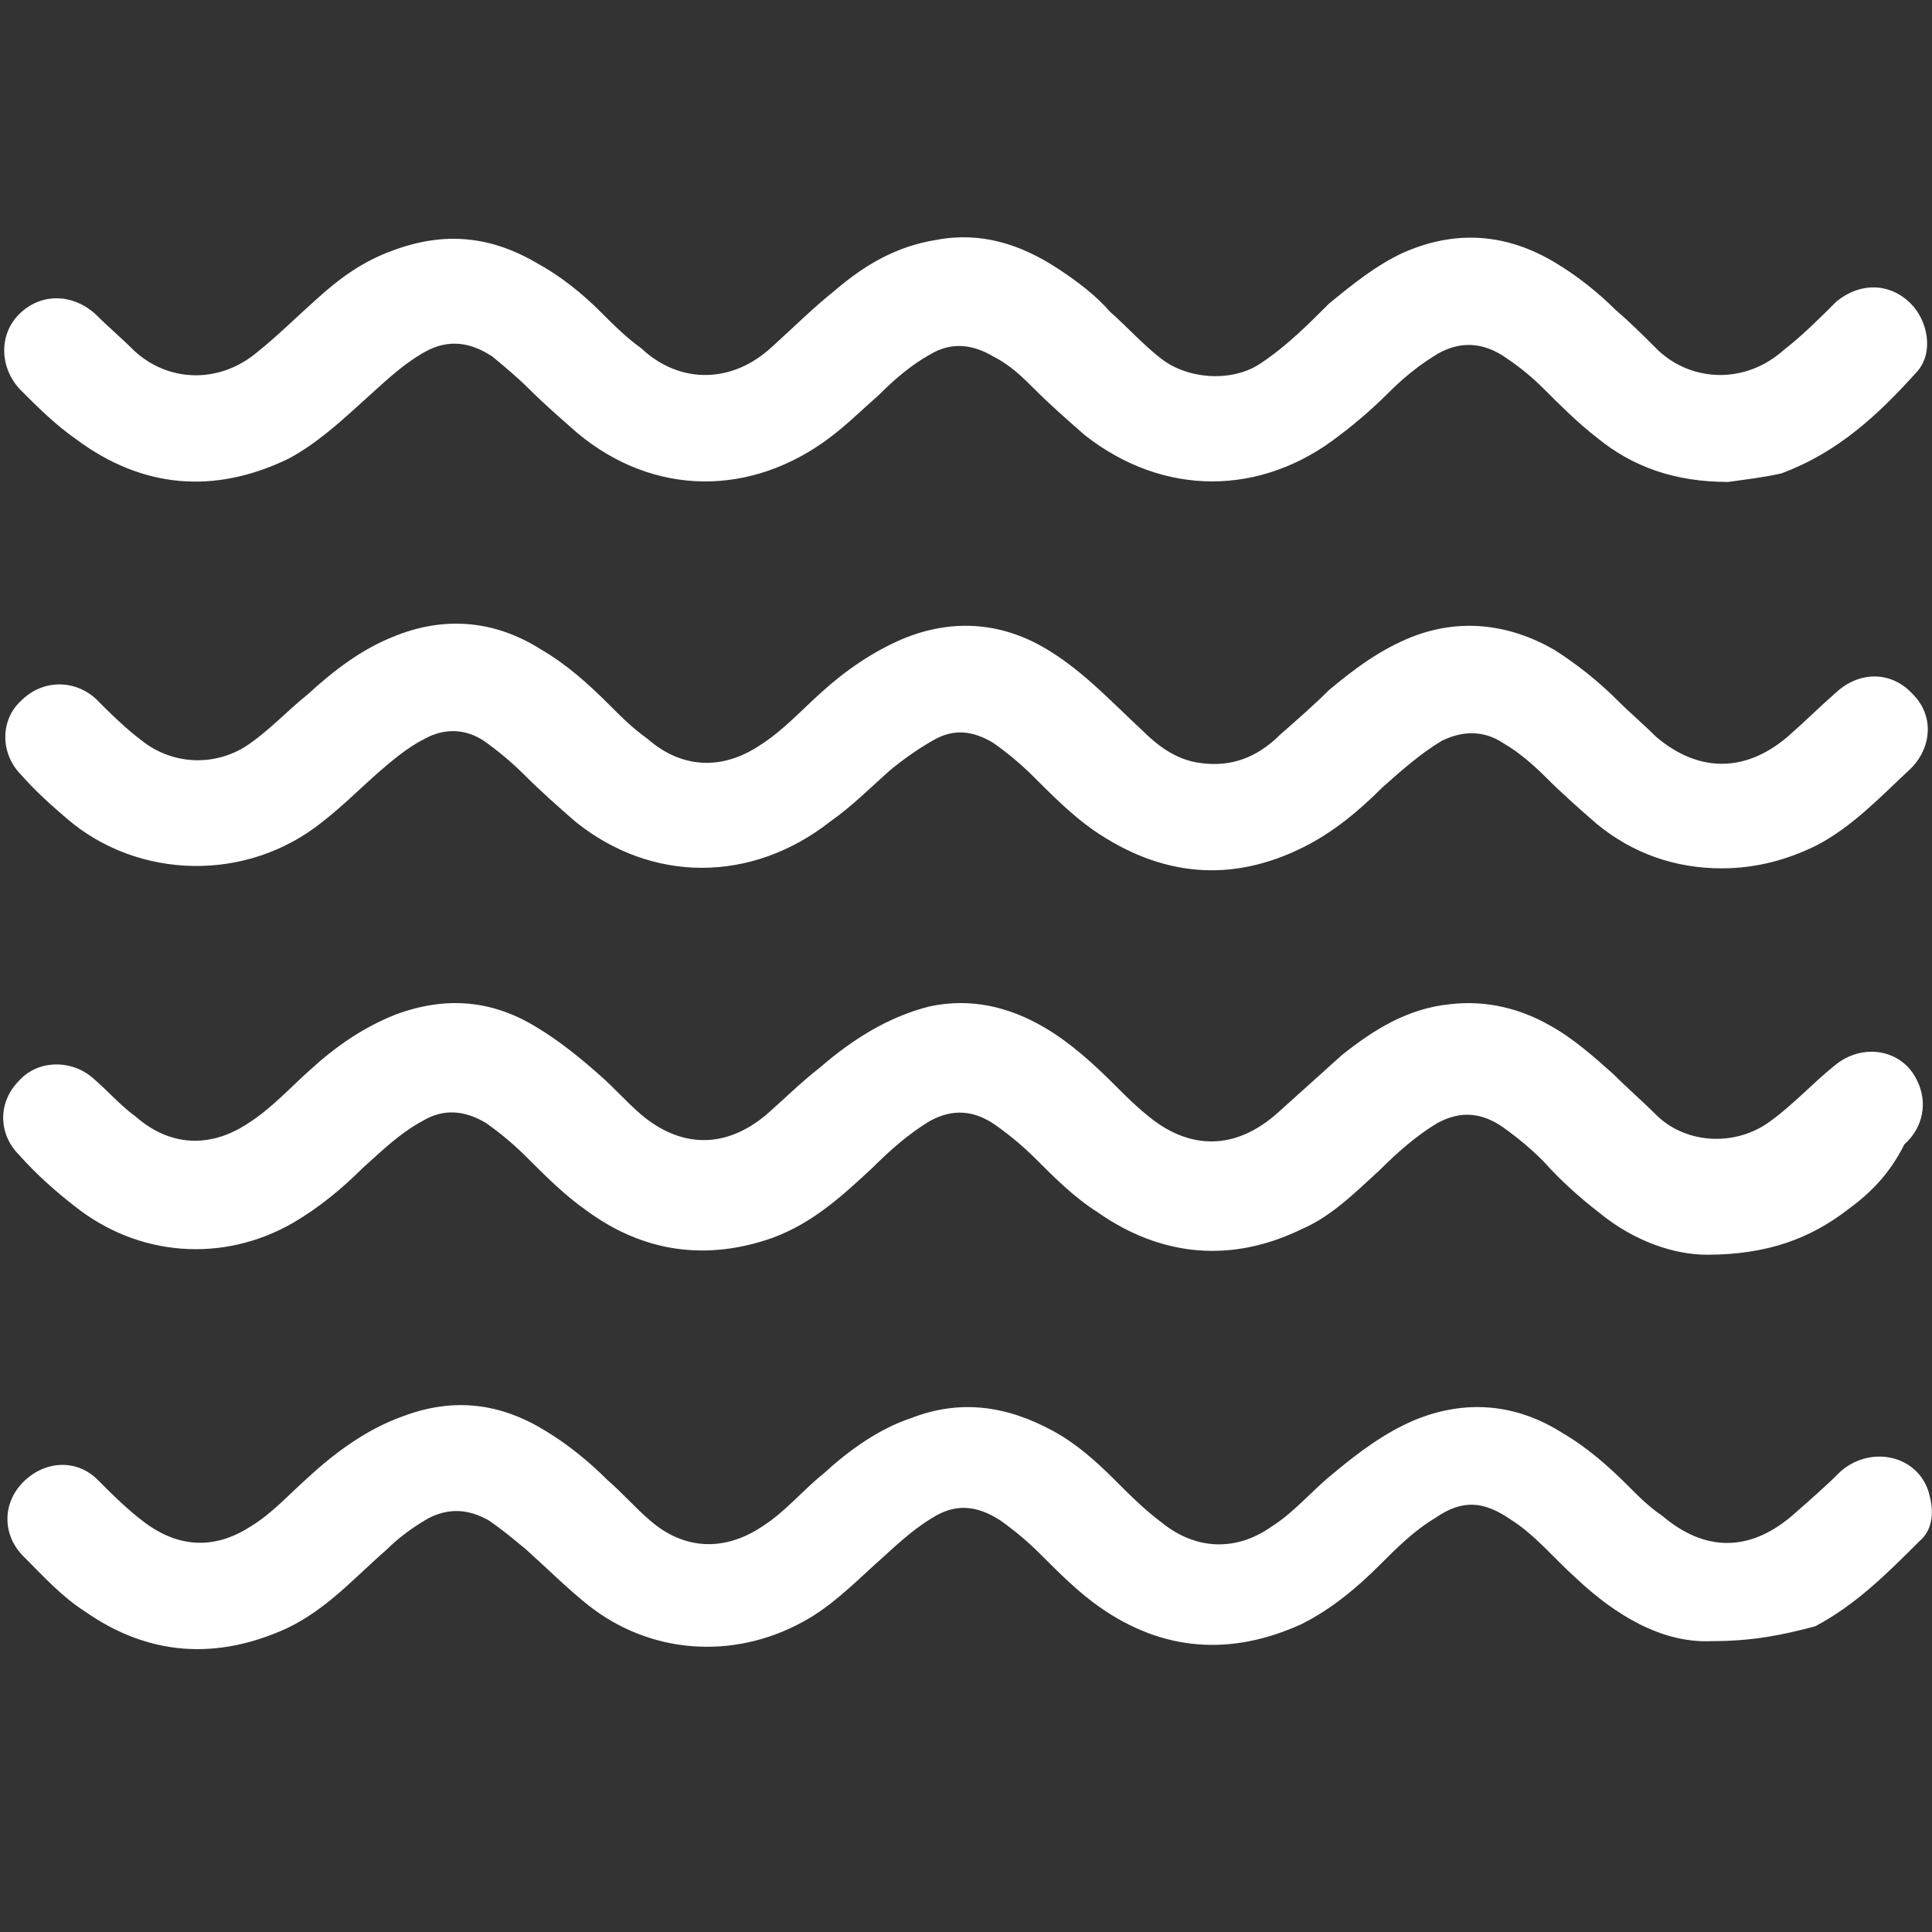
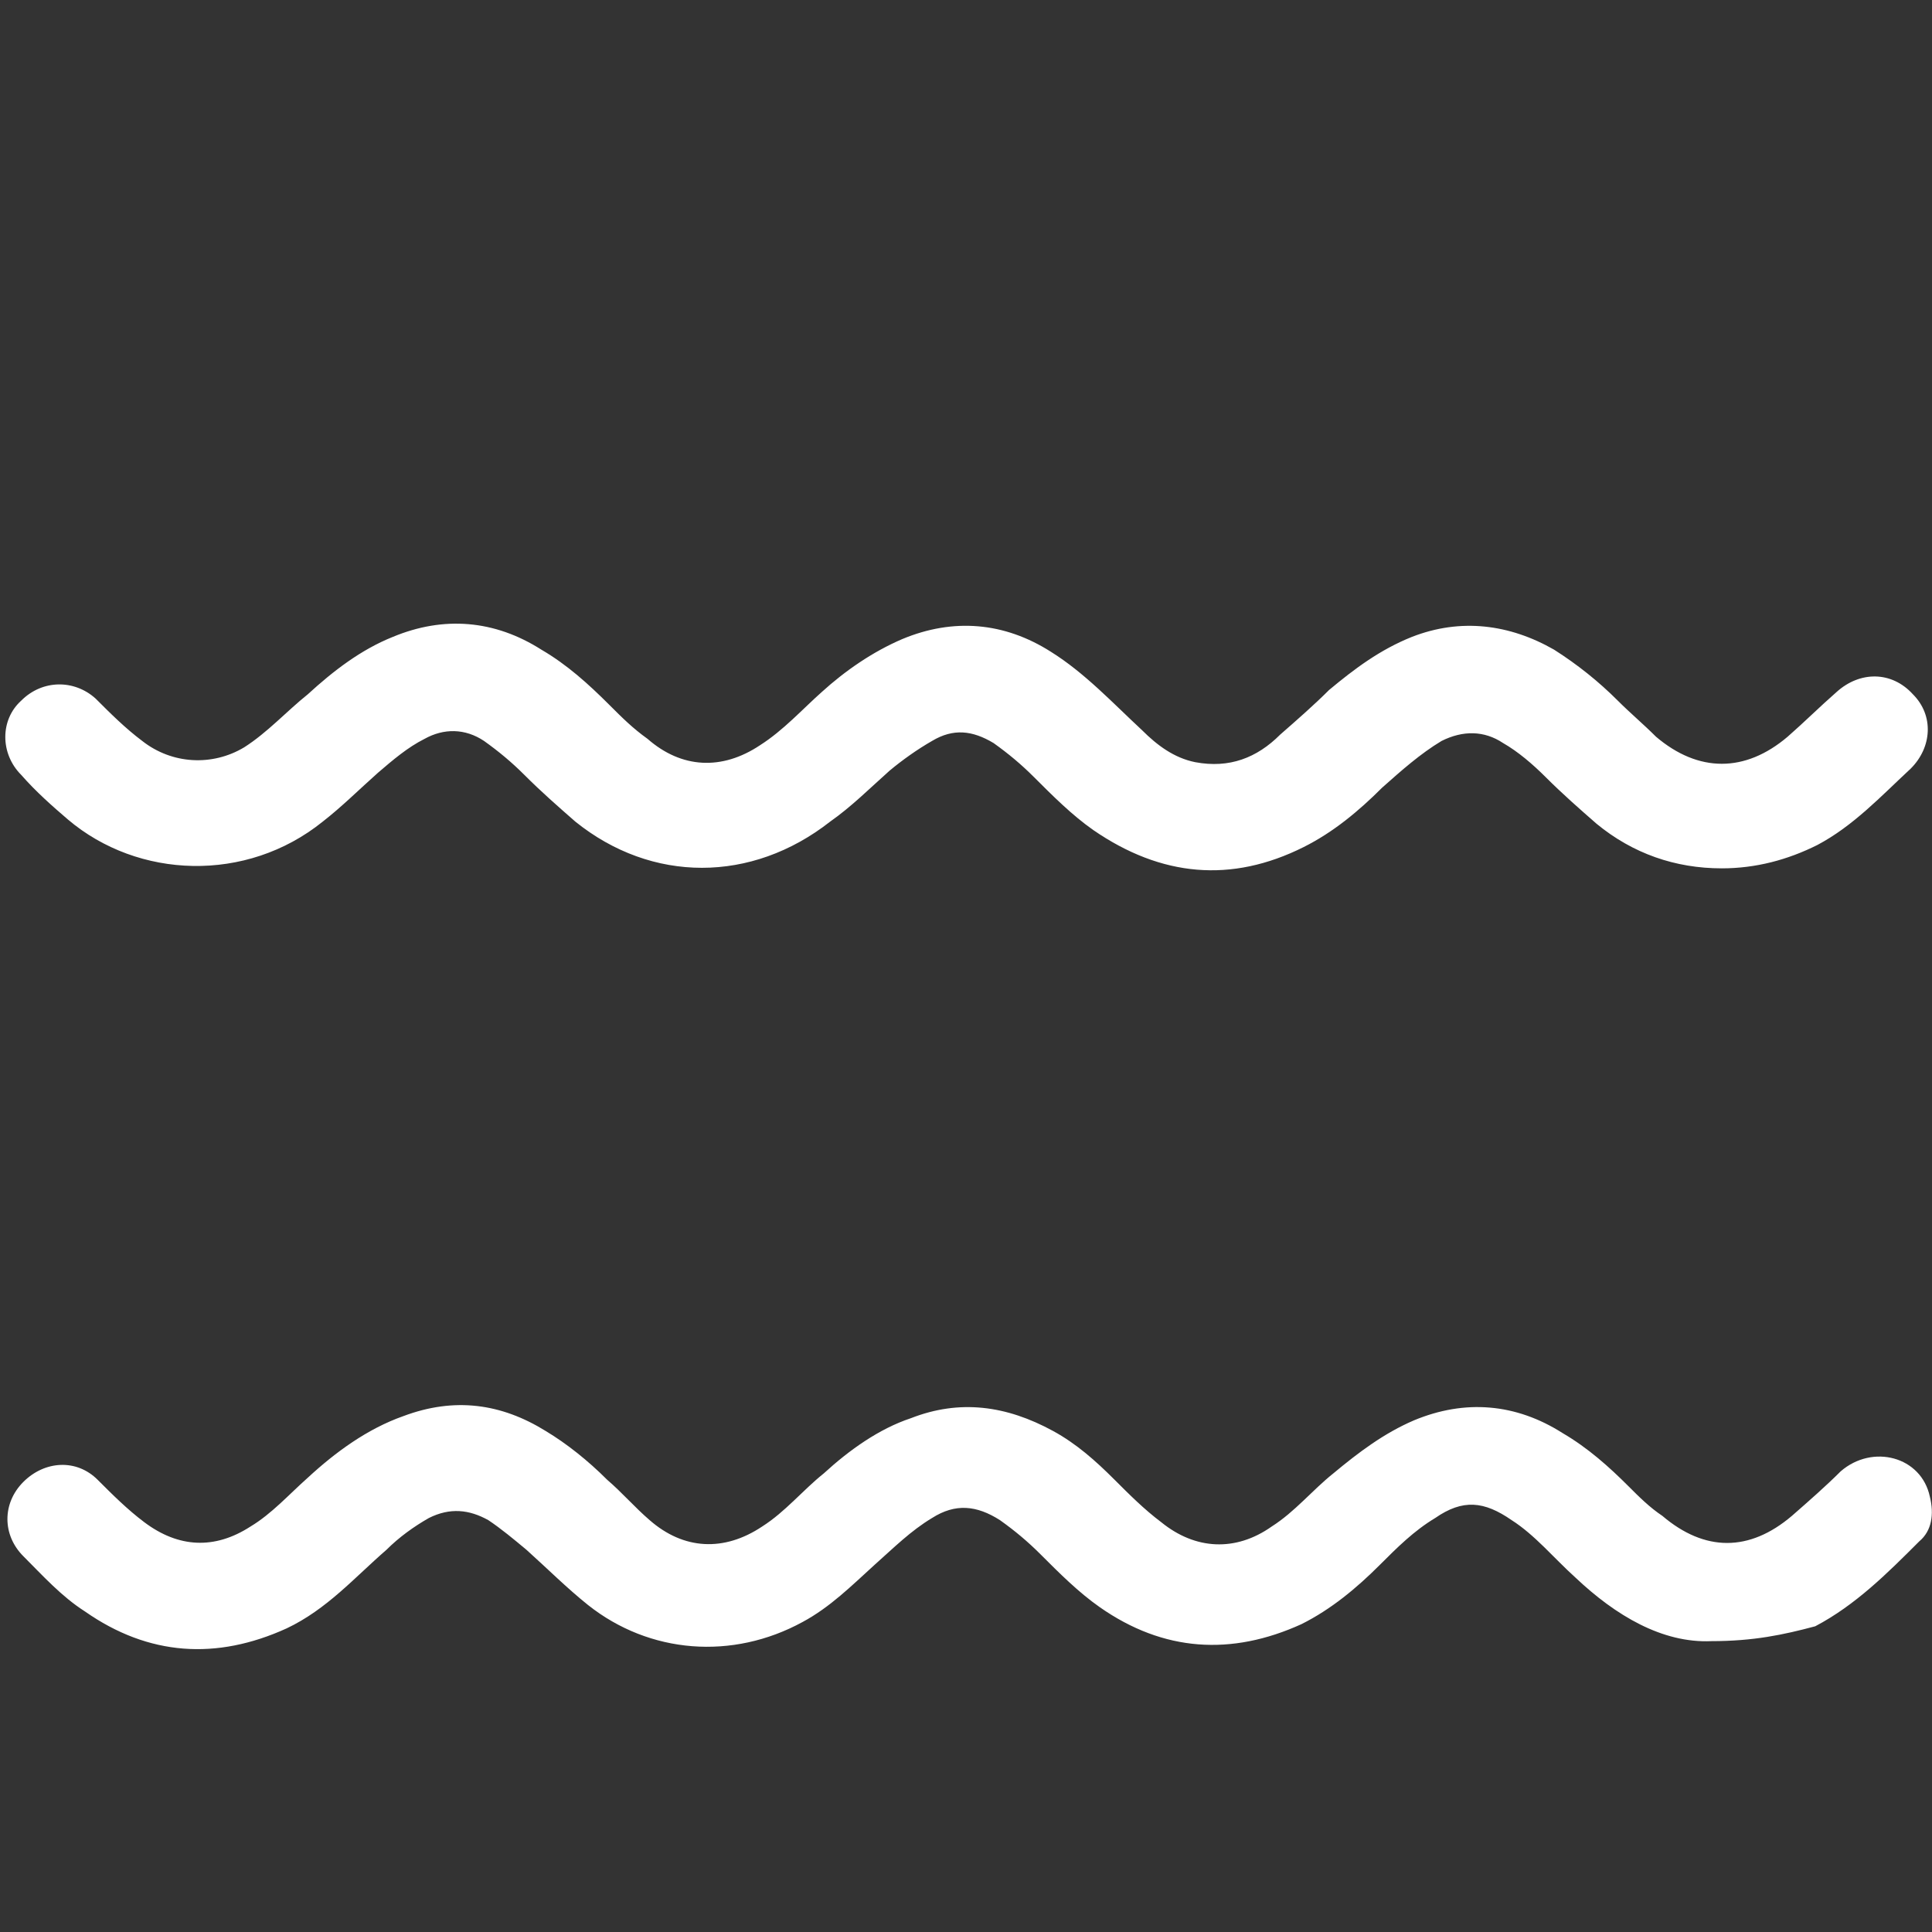
<svg xmlns="http://www.w3.org/2000/svg" width="112" height="112" viewBox="0 0 112 112" fill="none">
  <rect x="0" y="0" width="112" height="112" fill="#333333" stroke="none" />
-   <path d="M100.185 27.939C97.108 27.939 94.646 27.077 92.554 25.354C91.446 24.492 90.462 23.508 89.477 22.523C88.862 21.908 88.123 21.292 87.385 20.8C86.031 19.815 84.554 19.692 83.077 20.677C82.093 21.292 81.231 22.031 80.493 22.769C79.631 23.631 78.646 24.492 77.662 25.231C73.108 28.8 67.446 28.8 62.893 25.231C61.908 24.369 60.923 23.508 60.062 22.646C59.323 21.908 58.585 21.169 57.6 20.677C56.37 19.939 55.139 19.815 53.908 20.554C52.8 21.169 51.816 22.031 50.954 22.892C49.969 23.754 49.108 24.615 48.123 25.354C43.569 28.8 37.908 28.8 33.477 25.108C32.493 24.246 31.508 23.385 30.646 22.523C30.031 21.908 29.293 21.292 28.554 20.677C27.077 19.692 25.723 19.692 24.369 20.554C23.139 21.292 22.154 22.277 21.046 23.262C19.693 24.492 18.339 25.723 16.739 26.585C12.431 28.677 8.246 28.308 4.431 25.477C3.2 24.615 2.216 23.631 1.231 22.646C0 21.415 -0.123 19.446 1.108 18.215C2.339 16.985 4.185 16.985 5.539 18.215C6.277 18.954 7.016 19.569 7.754 20.308C9.723 22.154 12.677 22.277 14.893 20.431C16.123 19.446 17.231 18.338 18.339 17.354C19.693 16.123 21.046 15.139 22.77 14.523C25.723 13.415 28.431 13.662 31.139 15.262C32.493 16 33.723 16.985 34.831 18.092C35.569 18.831 36.308 19.569 37.169 20.185C39.385 22.277 42.462 22.277 44.8 20.062C46.031 18.954 47.139 17.846 48.37 16.862C50.093 15.385 51.939 14.277 54.277 13.908C56.862 13.415 59.2 14.154 61.416 15.631C62.523 16.369 63.508 17.108 64.37 18.092C65.354 18.954 66.216 19.939 67.323 20.8C68.923 22.031 71.508 22.154 73.108 21.046C74.585 20.062 75.816 18.831 77.046 17.6C78.4 16.492 79.754 15.385 81.354 14.646C84.431 13.292 87.385 13.539 90.216 15.262C91.446 16 92.677 16.985 93.662 17.969C94.523 18.708 95.262 19.446 96.123 20.308C98.093 22.154 101.17 22.277 103.385 20.308C104.493 19.446 105.477 18.462 106.462 17.477C107.816 16.369 109.539 16.369 110.77 17.6C111.754 18.585 112.123 20.431 111.139 21.538C108.923 24 106.585 26.215 103.262 27.446C102.154 27.692 101.046 27.815 100.185 27.939Z" fill="white" />
-   <path d="M98.954 72.738C97.108 72.738 94.769 72 92.677 70.276C91.569 69.415 90.462 68.43 89.477 67.323C88.738 66.584 88 65.969 87.138 65.353C85.908 64.492 84.677 64.369 83.323 65.107C82.092 65.846 80.985 66.83 80 67.815C78.523 69.169 77.169 70.523 75.446 71.261C71.385 73.23 67.323 72.861 63.631 70.276C62.277 69.415 61.169 68.307 60.062 67.2C59.323 66.461 58.585 65.846 57.723 65.23C56.492 64.369 55.261 64.246 53.908 64.984C52.677 65.723 51.569 66.707 50.585 67.692C48.861 69.292 47.138 70.892 44.8 71.753C40.985 73.107 37.292 72.615 33.969 70.153C32.738 69.292 31.631 68.184 30.523 67.076C29.785 66.338 29.046 65.723 28.185 65.107C26.954 64.369 25.723 64.246 24.492 64.984C23.138 65.723 22.154 66.707 21.046 67.692C19.815 68.923 18.462 70.03 16.985 70.892C12.923 73.23 8 72.861 4.308 69.907C3.2 69.046 2.092 68.061 1.108 66.954C-0.123 65.723 -0.123 63.877 1.108 62.646C2.215 61.415 4.185 61.415 5.415 62.523C6.277 63.261 7.015 64.123 7.877 64.738C9.846 66.461 12.185 66.584 14.4 65.107C15.754 64.246 16.861 63.015 17.969 62.03C19.446 60.676 21.046 59.569 22.892 58.83C25.846 57.723 28.554 57.969 31.138 59.569C32.369 60.307 33.6 61.292 34.708 62.276C35.569 63.015 36.308 63.877 37.169 64.615C39.508 66.584 42.092 66.584 44.431 64.615C45.415 63.754 46.4 62.769 47.508 61.907C49.354 60.307 51.446 58.953 53.908 58.338C56.246 57.846 58.462 58.338 60.554 59.569C62.031 60.43 63.385 61.661 64.615 62.892C65.231 63.507 65.846 64.123 66.462 64.615C68.923 66.707 71.631 66.707 74.092 64.492C75.323 63.384 76.554 62.276 77.785 61.169C79.631 59.692 81.6 58.461 84.061 58.215C86.154 57.969 88.123 58.461 89.846 59.446C91.2 60.184 92.431 61.292 93.538 62.276C94.4 63.138 95.261 63.877 96.123 64.738C97.846 66.338 100.677 66.461 102.646 64.984C104 64 105.108 62.769 106.338 61.784C107.938 60.43 110.277 60.8 111.138 62.646C111.754 63.877 111.508 65.353 110.4 66.338C109.538 68.061 108.431 69.169 107.077 70.153C104.985 71.753 102.523 72.738 98.954 72.738Z" fill="white" />
  <path d="M99.815 50.339C97.108 50.339 94.646 49.477 92.554 47.754C91.569 46.893 90.585 46.031 89.6 45.047C88.862 44.308 88 43.57 87.138 43.077C86.031 42.339 84.8 42.339 83.569 42.954C82.338 43.693 81.231 44.677 80.123 45.662C78.769 47.016 77.292 48.247 75.569 49.108C71.385 51.2 67.323 50.831 63.385 48.123C62.154 47.262 61.046 46.154 59.938 45.047C59.2 44.308 58.462 43.693 57.6 43.077C56.369 42.339 55.261 42.216 54.031 42.954C53.169 43.447 52.308 44.062 51.569 44.677C50.462 45.662 49.354 46.77 48.123 47.631C43.569 51.2 37.785 51.2 33.354 47.631C32.369 46.77 31.384 45.908 30.4 44.923C29.662 44.185 28.923 43.57 28.061 42.954C26.954 42.216 25.723 42.216 24.615 42.831C23.631 43.324 22.769 44.062 21.908 44.8C20.8 45.785 19.815 46.77 18.708 47.631C14.277 51.2 8 50.954 3.938 47.508C3.077 46.77 2.092 45.908 1.231 44.923C-7.51019e-05 43.693 -7.51019e-05 41.724 1.231 40.616C2.461 39.385 4.308 39.385 5.538 40.493C6.4 41.354 7.261 42.216 8.246 42.954C9.969 44.308 12.308 44.431 14.154 43.324C15.508 42.462 16.615 41.231 17.846 40.247C19.323 38.893 20.923 37.662 22.769 36.923C25.723 35.693 28.677 35.939 31.384 37.662C32.861 38.523 34.092 39.631 35.323 40.862C36.062 41.6 36.677 42.216 37.538 42.831C39.508 44.554 41.846 44.677 44.062 43.2C45.415 42.339 46.523 41.108 47.631 40.123C48.984 38.893 50.584 37.785 52.308 37.047C55.261 35.816 58.215 36.062 60.923 37.785C62.892 39.016 64.492 40.739 66.215 42.339C67.077 43.2 68.061 43.939 69.292 44.185C71.261 44.554 72.862 43.939 74.215 42.585C75.2 41.724 76.184 40.862 77.046 40.001C78.523 38.77 80 37.662 81.846 36.923C84.677 35.816 87.508 36.185 90.092 37.662C91.446 38.523 92.677 39.508 93.784 40.616C94.523 41.354 95.261 41.97 96 42.708C98.462 44.8 101.169 44.8 103.631 42.708C104.615 41.847 105.477 40.985 106.461 40.123C107.815 38.893 109.661 38.893 110.892 40.247C112.123 41.477 112 43.324 110.769 44.554C109.046 46.154 107.446 47.877 105.354 48.985C103.631 49.847 101.785 50.339 99.815 50.339Z" fill="white" />
  <path d="M99.2 95.139C96.369 95.262 93.661 93.662 91.323 91.447C90.092 90.339 88.984 88.985 87.631 88.124C86.031 87.016 84.8 86.893 83.2 88.001C81.969 88.739 80.984 89.724 80 90.708C78.646 92.062 77.169 93.293 75.446 94.154C71.385 96.001 67.446 95.754 63.754 93.17C62.523 92.308 61.415 91.201 60.308 90.093C59.569 89.354 58.831 88.739 57.969 88.124C56.615 87.262 55.385 87.139 54.031 88.001C52.8 88.739 51.815 89.724 50.708 90.708C49.354 91.939 48.123 93.17 46.523 94.031C42.461 96.247 37.661 95.877 34.092 93.047C32.861 92.062 31.754 90.954 30.523 89.847C29.785 89.231 29.046 88.616 28.308 88.124C27.2 87.508 26.092 87.385 24.861 88.001C24 88.493 23.138 89.108 22.4 89.847C20.554 91.447 18.954 93.293 16.615 94.4C12.554 96.247 8.615 96.001 4.923 93.416C3.569 92.554 2.461 91.323 1.354 90.216C0.123 88.985 0.123 87.139 1.354 85.908C2.585 84.677 4.431 84.554 5.661 85.785C6.523 86.647 7.385 87.508 8.369 88.247C10.338 89.724 12.431 89.847 14.523 88.493C15.754 87.754 16.738 86.647 17.846 85.662C19.446 84.185 21.292 82.831 23.384 82.093C26.338 80.985 29.046 81.354 31.631 82.954C32.861 83.693 34.092 84.677 35.2 85.785C36.061 86.523 36.8 87.385 37.661 88.124C39.631 89.847 41.969 89.97 44.184 88.493C45.538 87.631 46.523 86.4 47.754 85.416C49.231 84.062 50.954 82.831 52.8 82.216C55.631 81.108 58.338 81.477 61.046 82.954C62.4 83.693 63.508 84.677 64.615 85.785C65.477 86.647 66.338 87.508 67.323 88.247C69.292 89.847 71.631 89.97 73.723 88.493C75.077 87.631 76.061 86.4 77.292 85.416C78.769 84.185 80.246 83.077 81.969 82.339C84.923 81.108 87.877 81.354 90.585 83.077C92.061 83.939 93.292 85.047 94.4 86.154C95.015 86.77 95.631 87.385 96.369 87.877C98.831 89.97 101.415 89.97 103.877 87.877C104.861 87.016 105.846 86.154 106.708 85.293C108.554 83.693 111.385 84.431 111.877 86.77C112.123 87.754 112 88.739 111.261 89.354C109.415 91.201 107.569 93.047 105.231 94.277C103.385 94.77 101.661 95.139 99.2 95.139Z" fill="white" />
</svg>